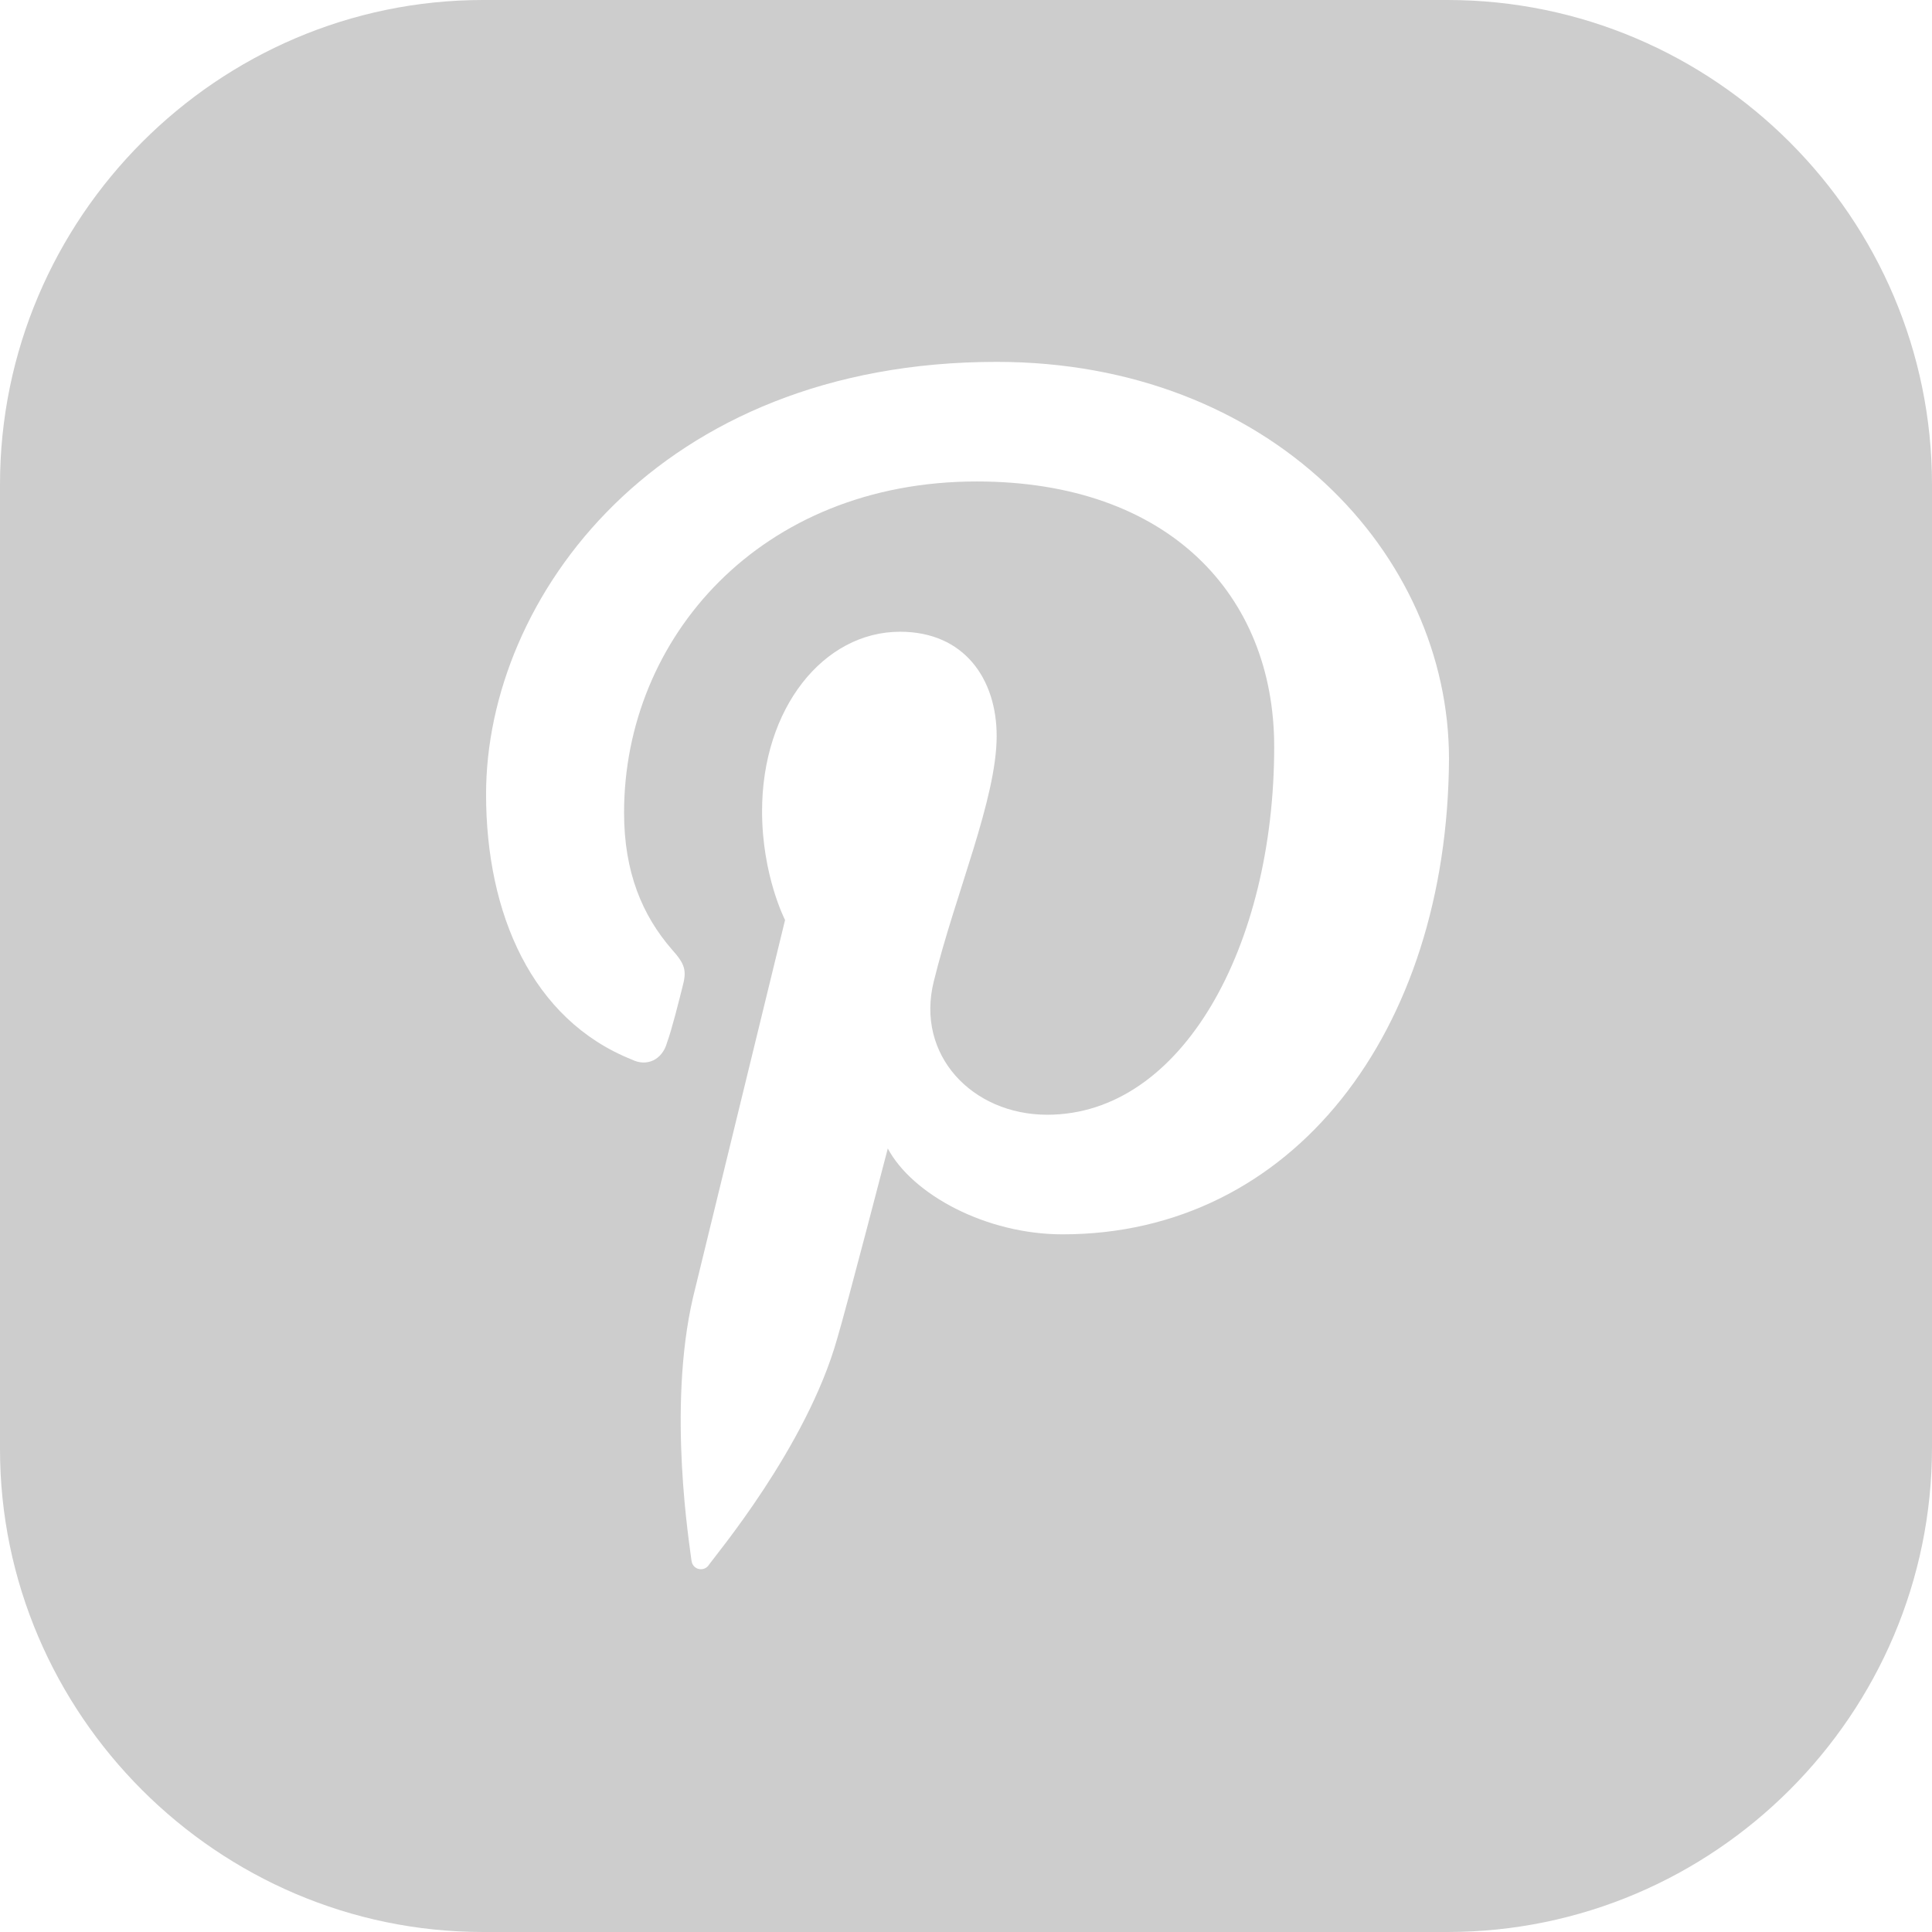
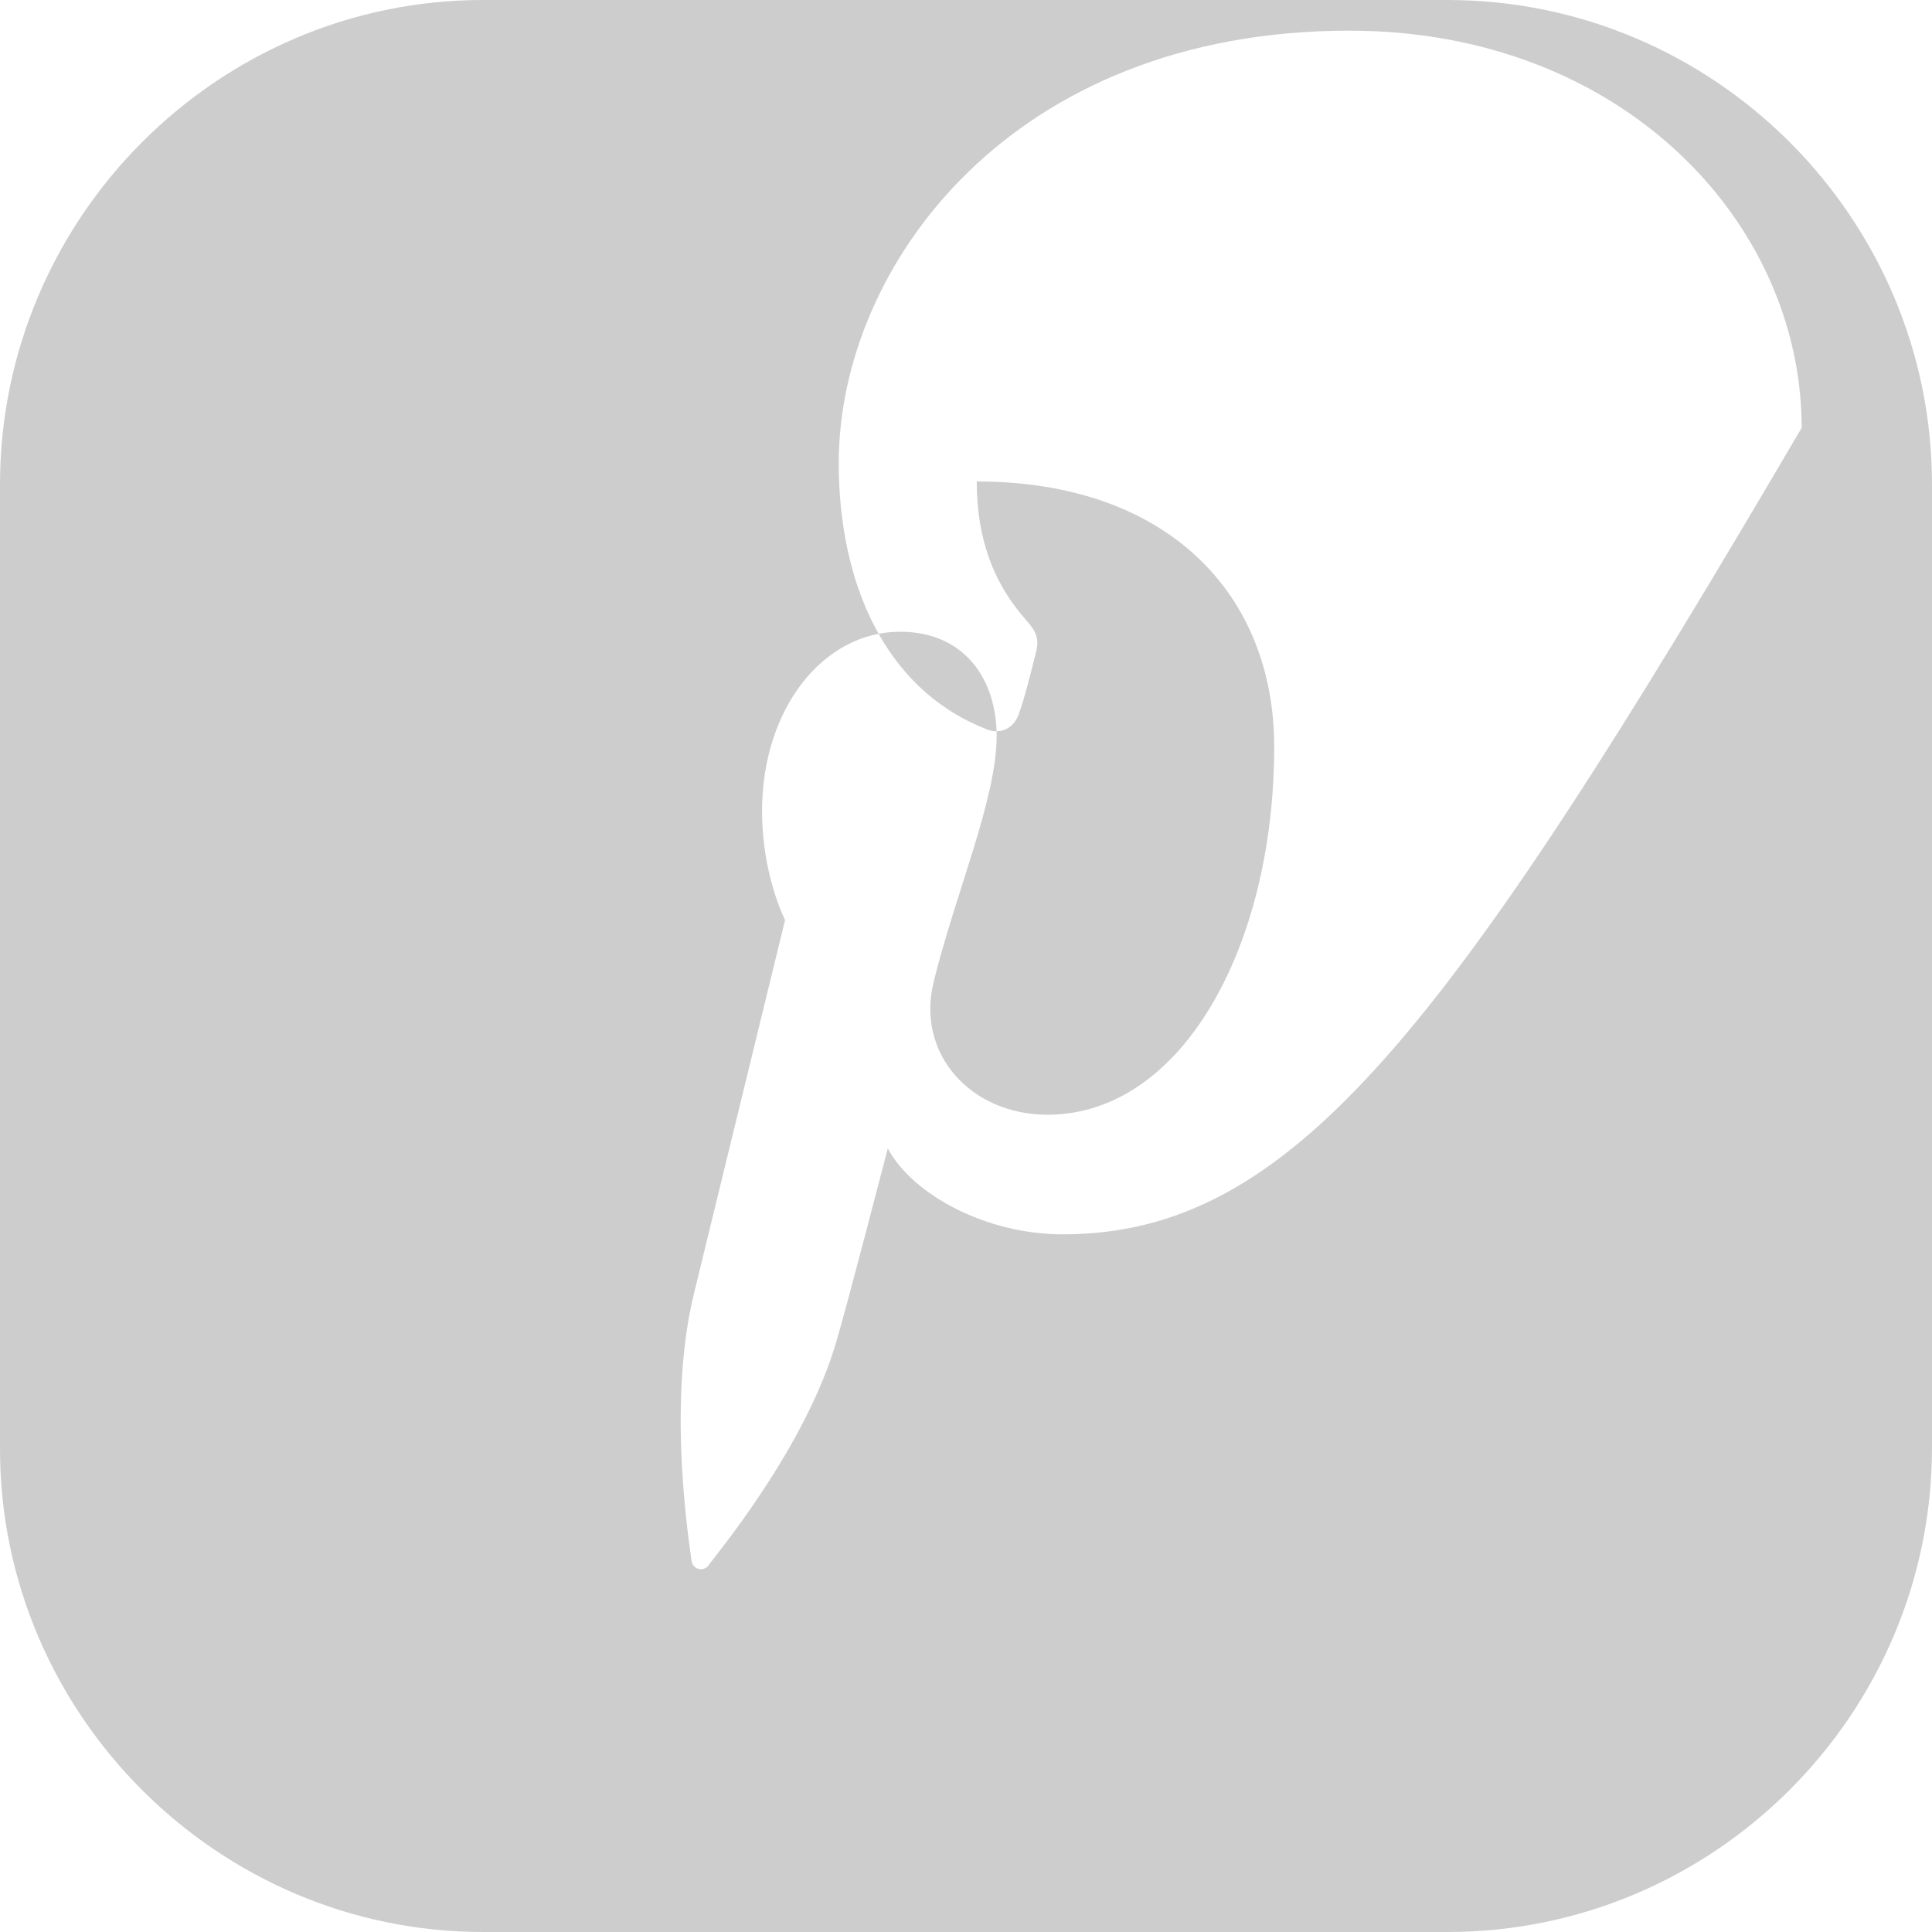
<svg xmlns="http://www.w3.org/2000/svg" version="1.1" id="Layer_1" x="0px" y="0px" viewBox="0 0 504 504" style="enable-background:new 0 0 504 504;" xml:space="preserve">
  <g>
    <g>
-       <path fill="#CDCDCD" d="M377.6,0H126C56.8,0,0,56.8,0,126.4V378c0,69.2,56.8,126,126,126h251.6c69.6,0,126.4-56.8,126.4-126.4V126.4    C504,56.8,447.2,0,377.6,0z M277.2,322c-20,0-39.2-10.4-45.6-22.4c0,0-10.8,41.6-13.2,49.6c-8,28.4-32,56.8-33.6,59.2    c-1.2,1.6-4,1.2-4.4-1.2c-0.4-3.6-6.4-39.6,0.4-68.8c3.6-14.8,24-98.4,24-98.4s-6-11.6-6-28.4c0-26.8,16-46.8,36-46.8    c16.8,0,25.2,12.4,25.2,27.2c0,16.4-10.8,41.2-16.4,64c-4.8,19.2,10,34.8,29.6,34.8c35.2,0,59.2-44,59.2-96    c0-39.6-27.6-69.2-77.6-69.2c-56.4,0-92,40.8-92,86.4c0,15.6,4.8,26.8,12.4,35.6c3.6,4,4,5.6,2.8,10c-0.8,3.2-2.8,11.2-4,14.4    c-1.2,4.4-5.2,6.4-9.2,4.4c-26-10.4-38-38-38-69.2c0-51.2,44.8-112.8,133.2-112.8c71.2,0,118,50,118,103.6    C377.6,269.2,337.2,322,277.2,322z" />
+       <path fill="#CDCDCD" d="M377.6,0H126C56.8,0,0,56.8,0,126.4V378c0,69.2,56.8,126,126,126h251.6c69.6,0,126.4-56.8,126.4-126.4V126.4    C504,56.8,447.2,0,377.6,0z M277.2,322c-20,0-39.2-10.4-45.6-22.4c0,0-10.8,41.6-13.2,49.6c-8,28.4-32,56.8-33.6,59.2    c-1.2,1.6-4,1.2-4.4-1.2c-0.4-3.6-6.4-39.6,0.4-68.8c3.6-14.8,24-98.4,24-98.4s-6-11.6-6-28.4c0-26.8,16-46.8,36-46.8    c16.8,0,25.2,12.4,25.2,27.2c0,16.4-10.8,41.2-16.4,64c-4.8,19.2,10,34.8,29.6,34.8c35.2,0,59.2-44,59.2-96    c0-39.6-27.6-69.2-77.6-69.2c0,15.6,4.8,26.8,12.4,35.6c3.6,4,4,5.6,2.8,10c-0.8,3.2-2.8,11.2-4,14.4    c-1.2,4.4-5.2,6.4-9.2,4.4c-26-10.4-38-38-38-69.2c0-51.2,44.8-112.8,133.2-112.8c71.2,0,118,50,118,103.6    C377.6,269.2,337.2,322,277.2,322z" />
    </g>
  </g>
</svg>